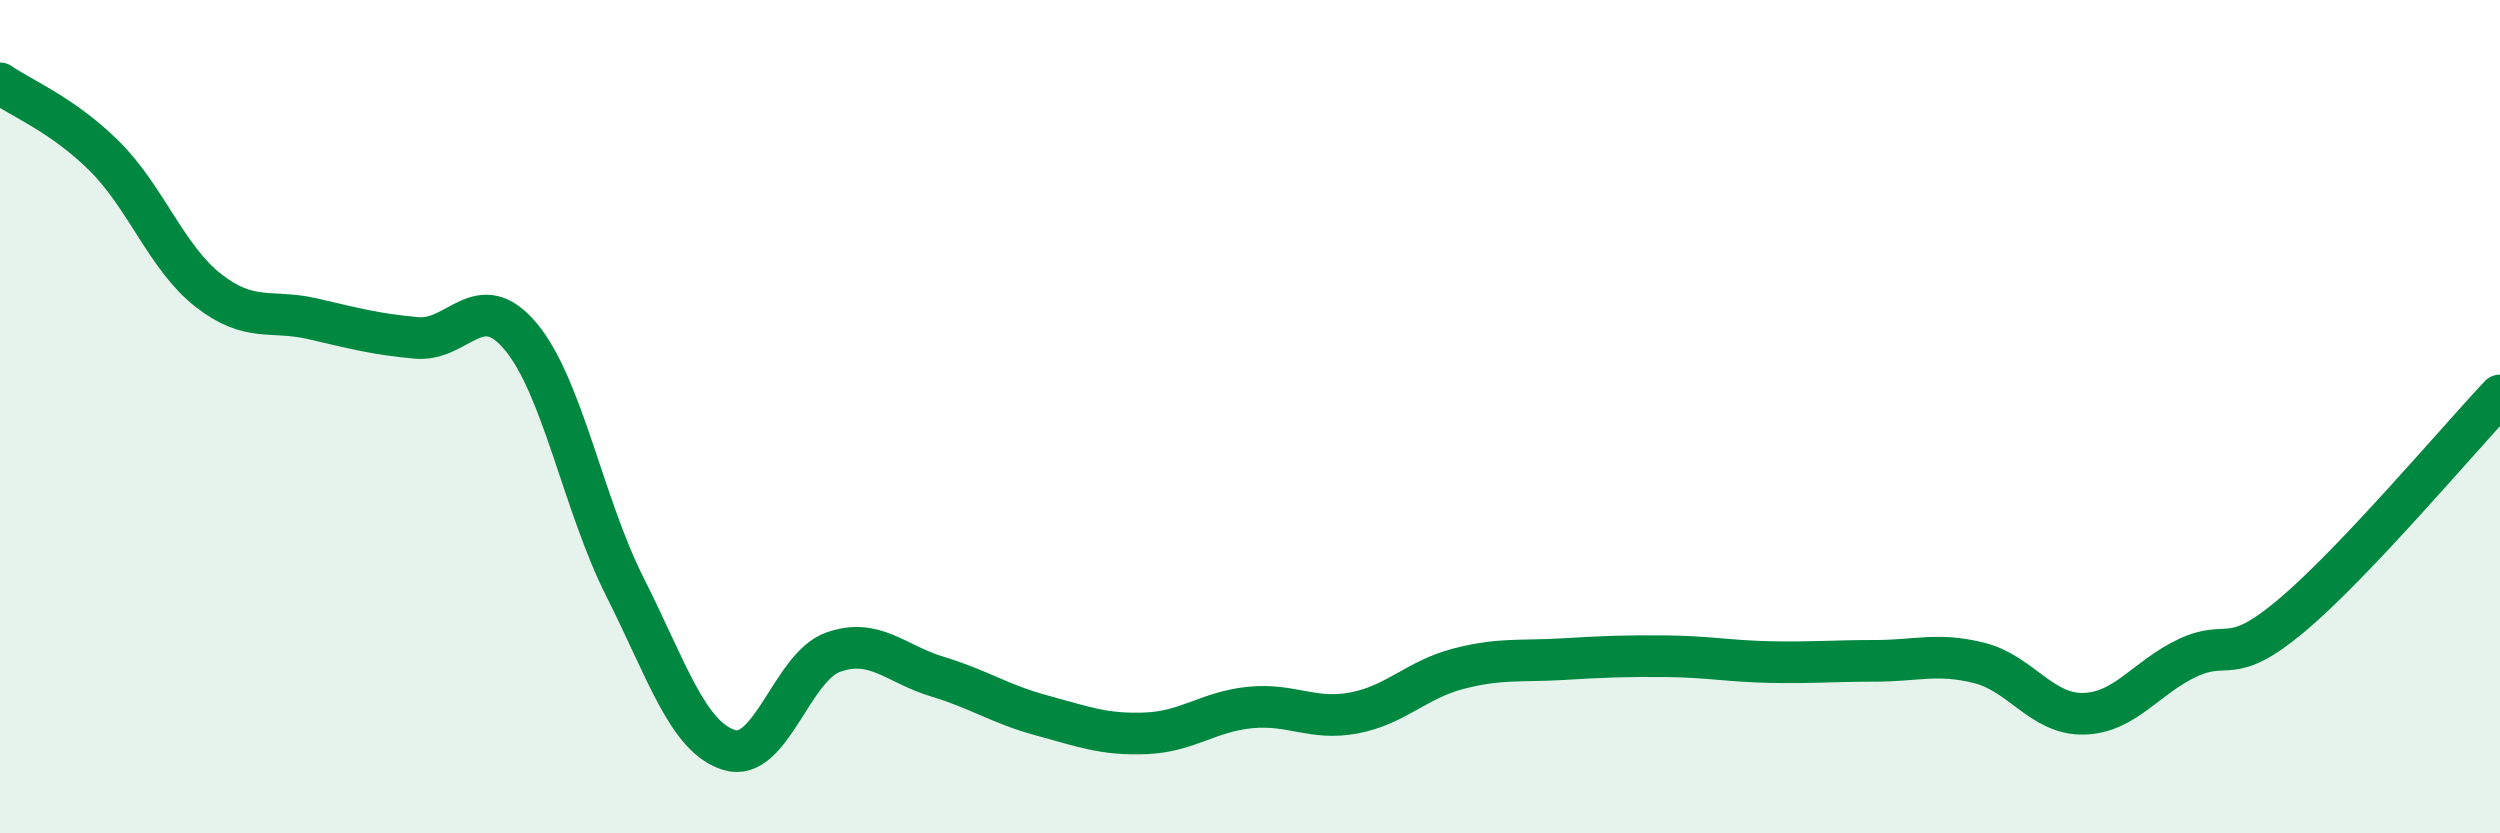
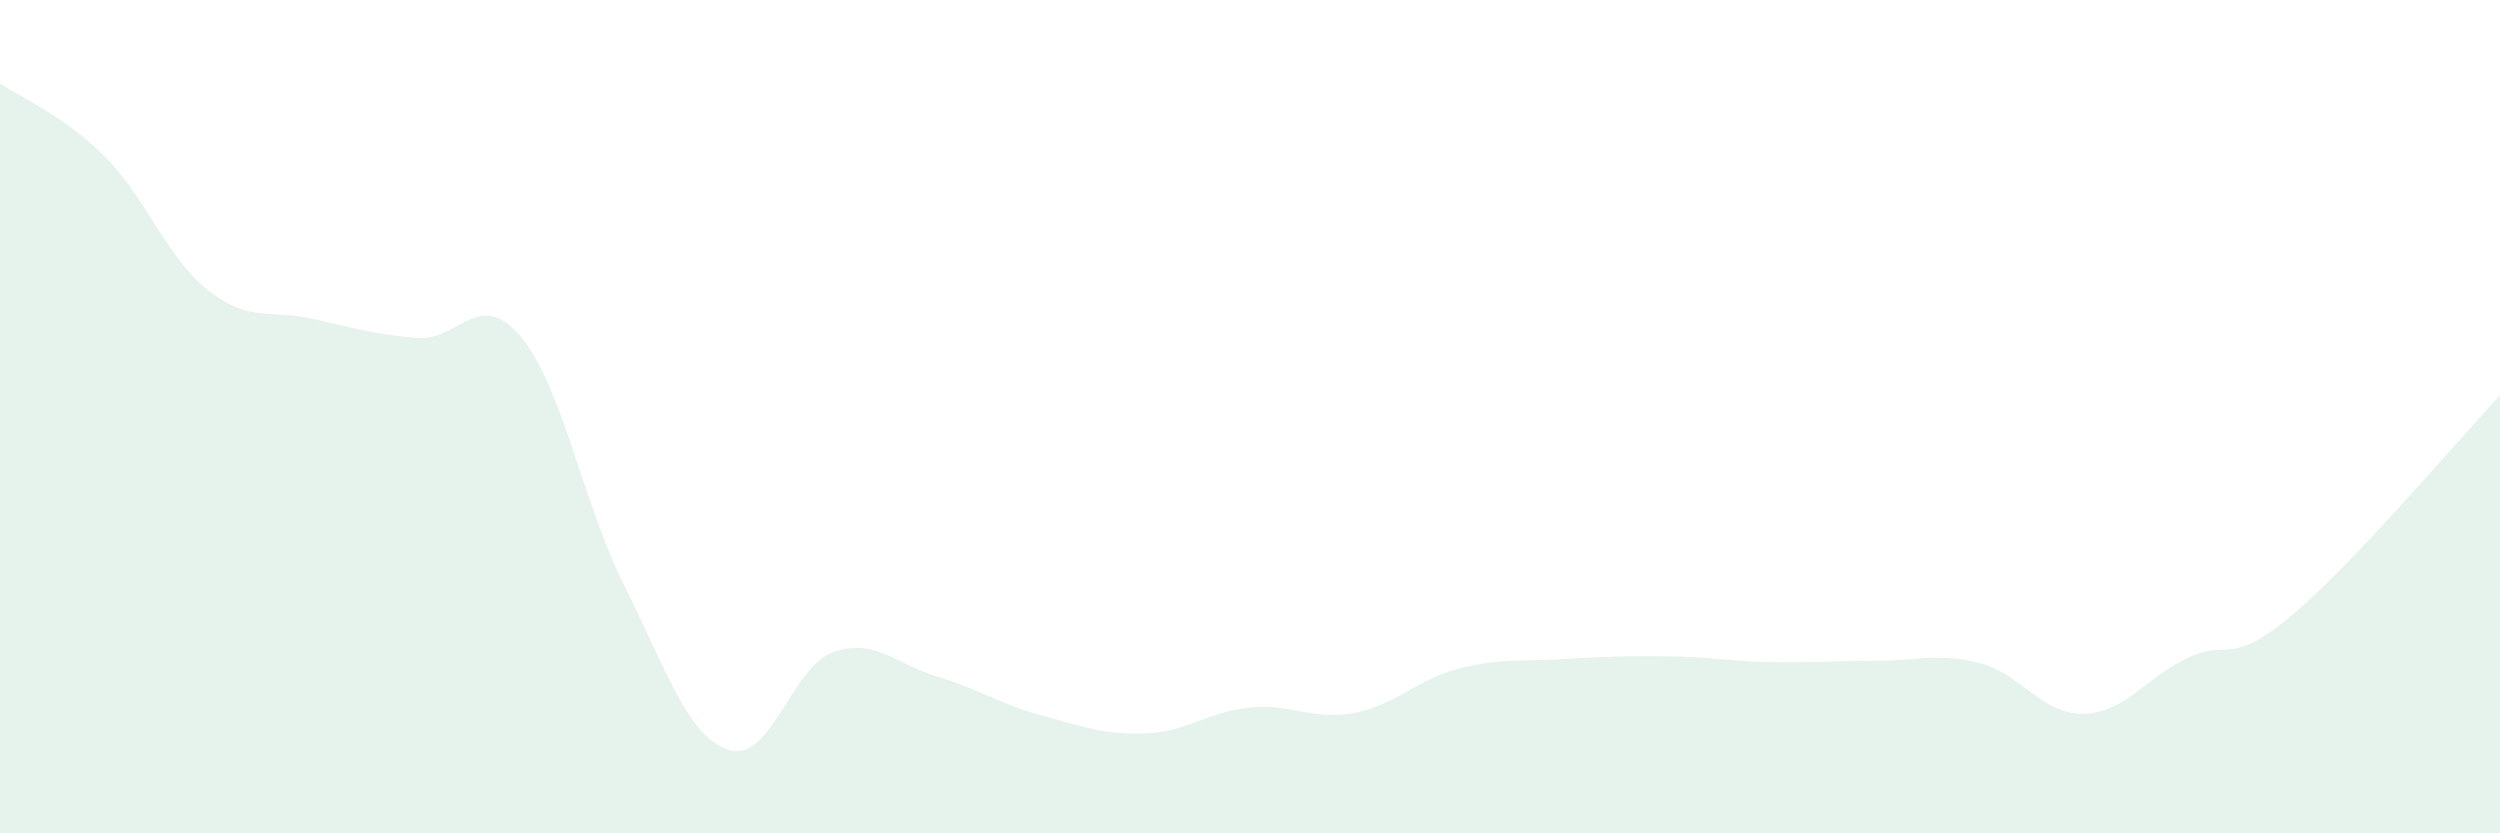
<svg xmlns="http://www.w3.org/2000/svg" width="60" height="20" viewBox="0 0 60 20">
  <path d="M 0,2 C 0.5,2.35 1.5,2.75 2.5,3.74 C 3.5,4.73 4,6.19 5,6.97 C 6,7.75 6.5,7.42 7.5,7.65 C 8.5,7.88 9,8.02 10,8.11 C 11,8.2 11.5,6.88 12.5,8.08 C 13.5,9.28 14,12.11 15,14.09 C 16,16.07 16.5,17.69 17.5,18 C 18.5,18.31 19,16 20,15.65 C 21,15.3 21.5,15.94 22.5,16.24 C 23.5,16.54 24,16.9 25,17.17 C 26,17.44 26.5,17.64 27.5,17.6 C 28.5,17.56 29,17.08 30,16.98 C 31,16.88 31.5,17.3 32.5,17.11 C 33.5,16.92 34,16.31 35,16.05 C 36,15.79 36.5,15.88 37.5,15.82 C 38.5,15.76 39,15.74 40,15.75 C 41,15.76 41.5,15.87 42.5,15.89 C 43.5,15.91 44,15.86 45,15.86 C 46,15.86 46.5,15.66 47.5,15.91 C 48.5,16.16 49,17.15 50,17.13 C 51,17.11 51.5,16.26 52.5,15.79 C 53.5,15.32 53.5,16.03 55,14.77 C 56.5,13.51 59,10.55 60,9.49L60 20L0 20Z" fill="#008740" opacity="0.1" stroke-linecap="round" stroke-linejoin="round" />
-   <path d="M 0,2 C 0.5,2.35 1.5,2.75 2.5,3.74 C 3.5,4.73 4,6.19 5,6.97 C 6,7.75 6.5,7.42 7.5,7.65 C 8.5,7.88 9,8.02 10,8.11 C 11,8.2 11.5,6.88 12.5,8.08 C 13.5,9.28 14,12.11 15,14.09 C 16,16.07 16.5,17.69 17.5,18 C 18.5,18.31 19,16 20,15.65 C 21,15.3 21.5,15.94 22.5,16.24 C 23.5,16.54 24,16.9 25,17.17 C 26,17.44 26.5,17.64 27.5,17.6 C 28.5,17.56 29,17.08 30,16.98 C 31,16.88 31.5,17.3 32.5,17.11 C 33.5,16.92 34,16.31 35,16.05 C 36,15.79 36.5,15.88 37.5,15.82 C 38.5,15.76 39,15.74 40,15.75 C 41,15.76 41.5,15.87 42.5,15.89 C 43.5,15.91 44,15.86 45,15.86 C 46,15.86 46.5,15.66 47.5,15.91 C 48.5,16.16 49,17.15 50,17.13 C 51,17.11 51.5,16.26 52.5,15.79 C 53.5,15.32 53.5,16.03 55,14.77 C 56.5,13.51 59,10.55 60,9.49" stroke="#008740" stroke-width="1" fill="none" stroke-linecap="round" stroke-linejoin="round" />
</svg>